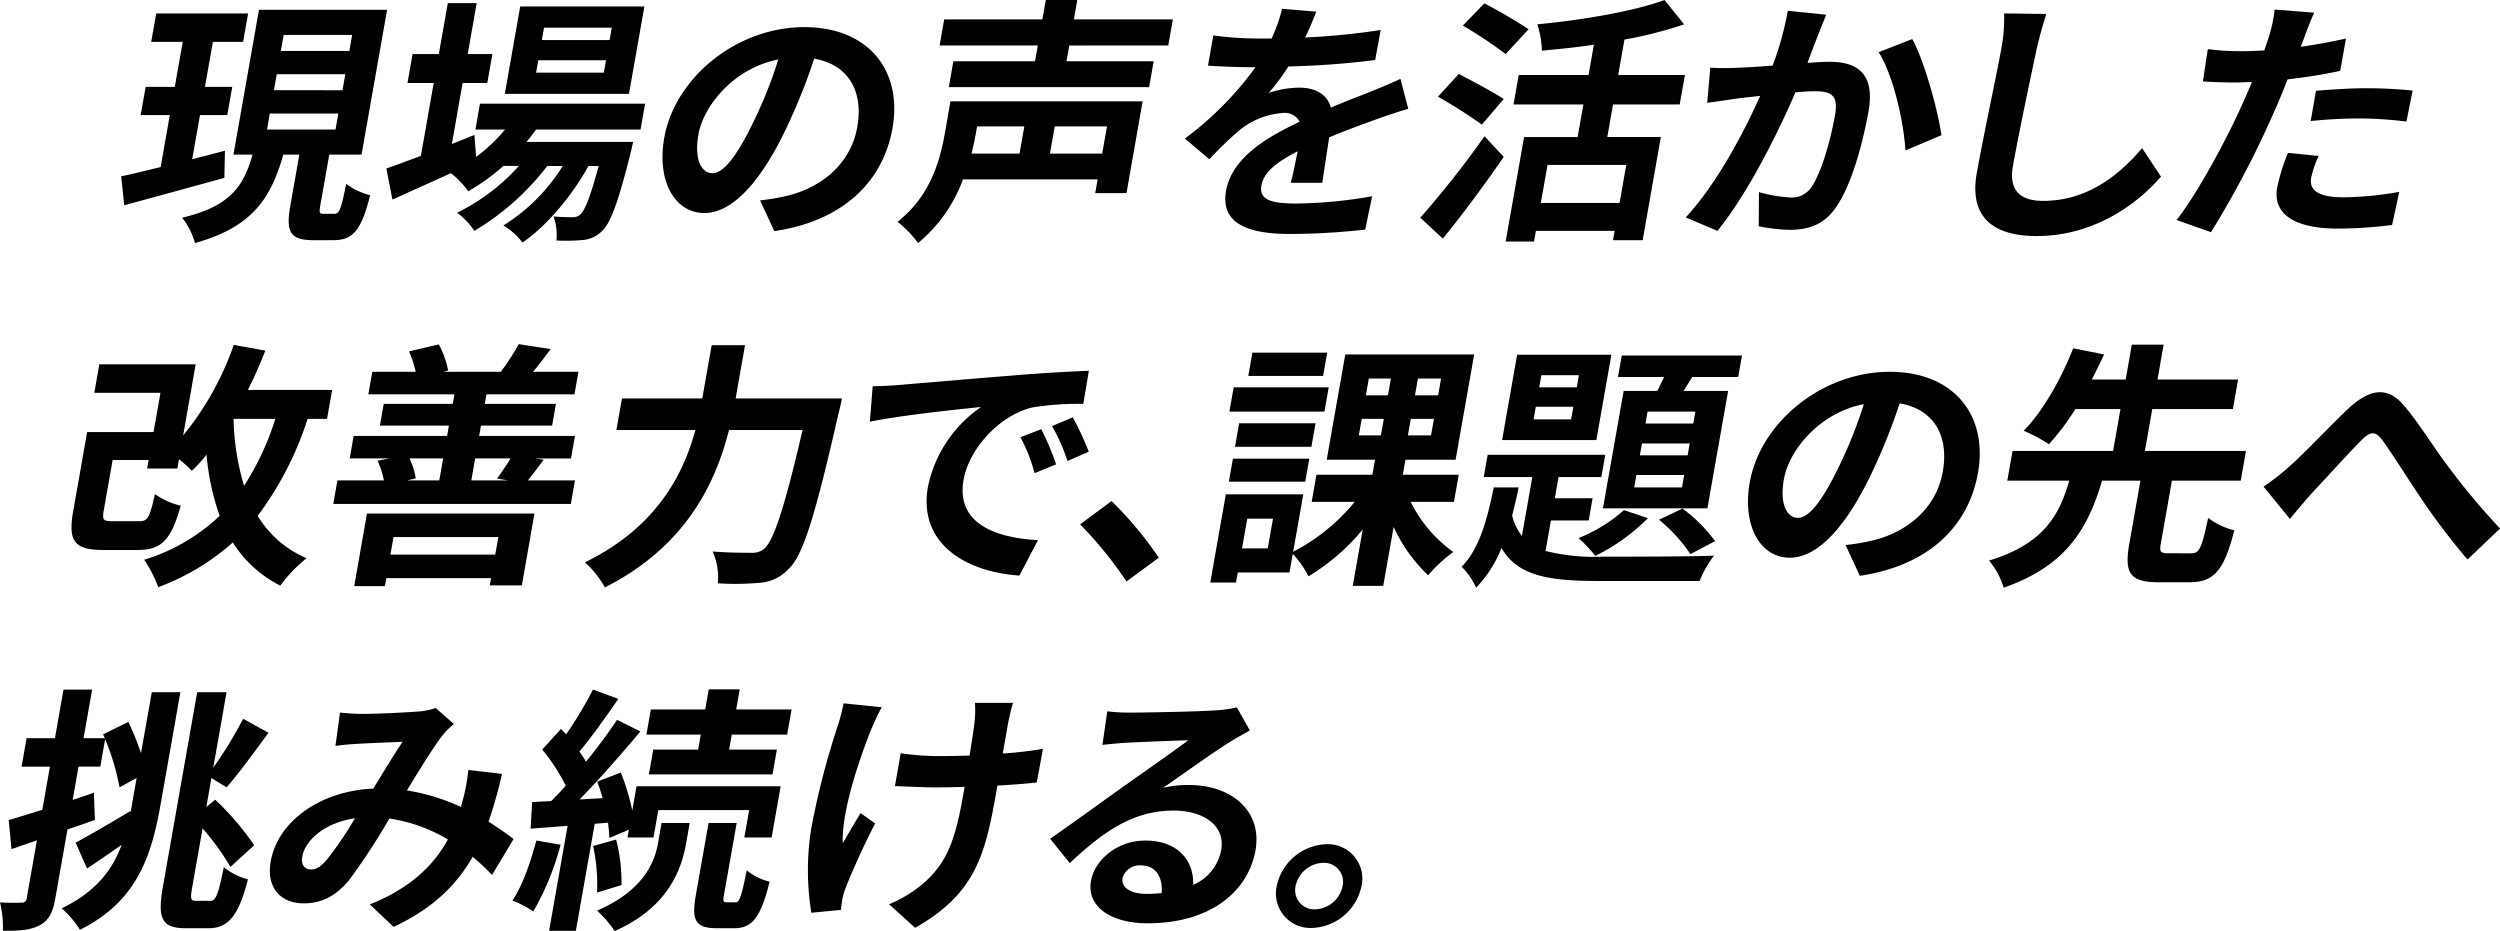
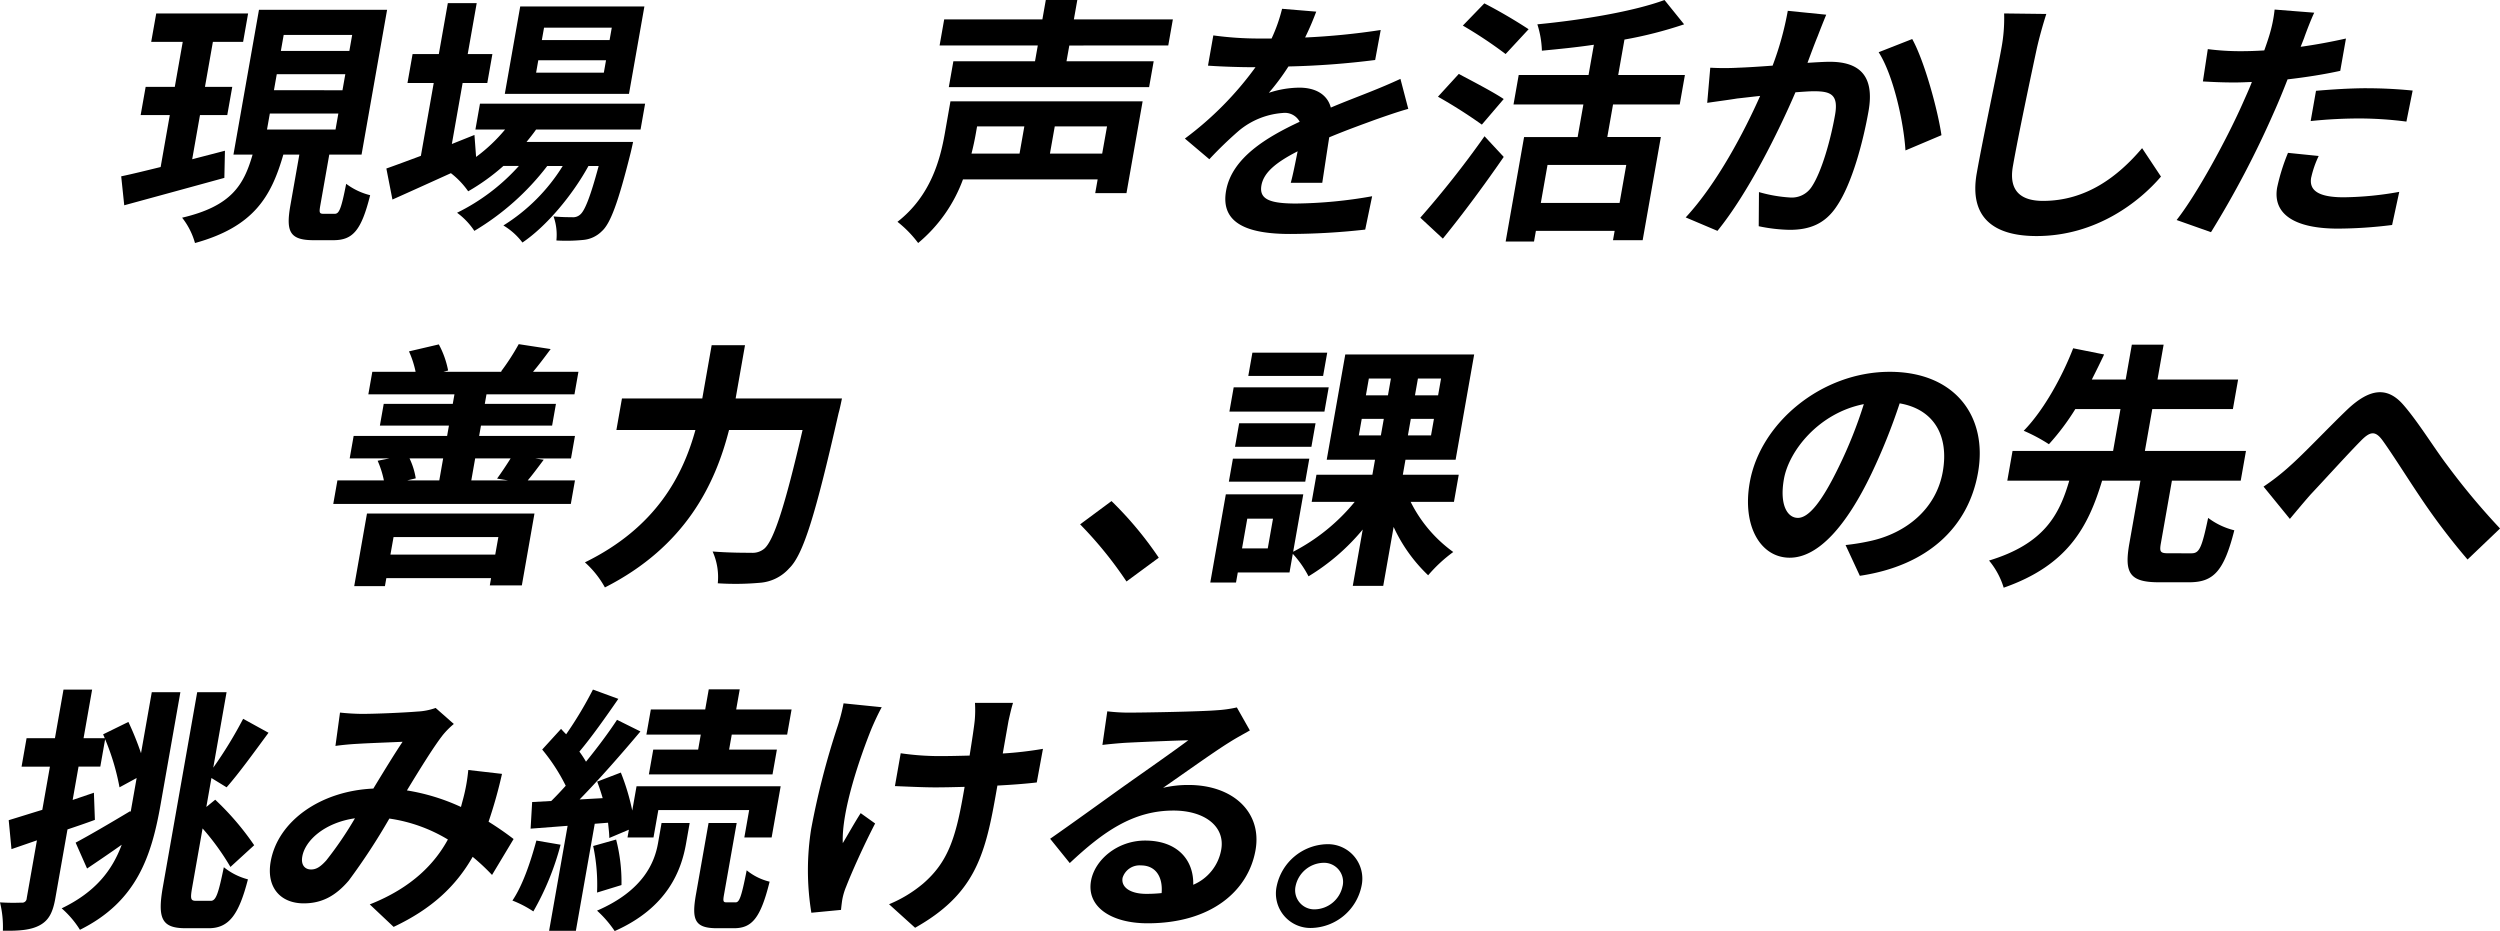
<svg xmlns="http://www.w3.org/2000/svg" id="グループ_126" data-name="グループ 126" width="400.021" height="148.978" viewBox="0 0 400.021 148.978">
  <defs>
    <clipPath id="clip-path">
      <rect id="長方形_157" data-name="長方形 157" width="400.021" height="148.978" />
    </clipPath>
  </defs>
  <g id="グループ_125" data-name="グループ 125" clip-path="url(#clip-path)">
    <path id="パス_661" data-name="パス 661" d="M35.9,28.462c-5.562,1.531-11.477,3.145-16.021,4.385l-.486-4.634c1.788-.372,3.942-.909,6.312-1.488L27.17,18.41H22.506l.8-4.51h4.663l1.27-7.2H24.193L25,2.151H39.7L38.9,6.7H34.064l-1.269,7.2h4.369l-.8,4.51H32l-1.247,7.073c1.718-.455,3.521-.91,5.239-1.365Zm17.637,5.751c.715,0,1.042-.663,1.855-4.8a10.646,10.646,0,0,0,3.837,1.82c-1.419,5.668-2.78,7.2-5.889,7.2H50.187c-3.864,0-4.456-1.406-3.72-5.585l1.43-8.108H45.335C43.388,31.483,40.611,36.28,31.2,38.887a11.564,11.564,0,0,0-2.059-4.054c7.932-1.862,9.875-5.254,11.275-10.094H37.353L41.438,1.572h20.5L57.852,24.739H52.685l-1.43,8.108c-.211,1.2-.156,1.366.558,1.366ZM42.723,20.727H53.688l.451-2.565H43.176Zm1.11-6.289H54.8l.453-2.565H44.285ZM44.941,8.15H55.9l.452-2.565H45.393Z" />
    <path id="パス_662" data-name="パス 662" d="M85.775,20.726c-.453.662-.99,1.324-1.528,1.985H101.3s-.239,1.118-.383,1.7c-2.01,8.067-3.266,11.377-4.612,12.577a4.793,4.793,0,0,1-3.021,1.406,27.225,27.225,0,0,1-4.257.083,8.767,8.767,0,0,0-.455-3.847c1.321.124,2.414.124,2.96.124a1.694,1.694,0,0,0,1.339-.455c.7-.621,1.575-2.73,2.919-7.736H94.155c-2.538,4.634-6.7,9.638-10.561,12.244a10.642,10.642,0,0,0-3.047-2.73,29.513,29.513,0,0,0,9.491-9.514H87.56A41.228,41.228,0,0,1,75.9,36.943a11.273,11.273,0,0,0-2.766-2.9,32.54,32.54,0,0,0,9.89-7.488H80.544a33.477,33.477,0,0,1-5.63,4.054,13.216,13.216,0,0,0-2.765-2.9c-3.287,1.49-6.574,2.979-9.356,4.22l-.972-4.965c1.523-.537,3.412-1.241,5.524-2.027L69.4,13.28H65.2l.817-4.634h4.2L71.656.5h4.621L74.84,8.646h3.948l-.817,4.634H74.023L72.3,23.042l3.616-1.448.263,3.517a26.377,26.377,0,0,0,4.638-4.385H76.07l.73-4.137h26.422l-.728,4.137Zm14.868-5.71H80.774L83.24,1.034h19.869ZM96.97,9.638H86.132l-.349,1.986H96.62Zm.92-5.212H87.052L86.7,6.412H97.539Z" />
-     <path id="パス_663" data-name="パス 663" d="M123.9,36.984l-2.282-4.923a35.354,35.354,0,0,0,4.022-.662c5.6-1.241,10.468-5.047,11.532-11.087,1.007-5.709-1.392-9.97-6.894-10.922a95.826,95.826,0,0,1-4.5,11.212c-3.994,8.357-8.51,13.486-13.09,13.486-4.663,0-7.638-5.047-6.4-12.038,1.684-9.557,11.523-17.707,22.4-17.707,10.418,0,15.715,7.116,14.125,16.134-1.539,8.73-8.046,14.893-18.915,16.507m-9.919-9.267c1.765,0,3.863-2.606,6.569-8.191a71.029,71.029,0,0,0,3.993-10.012c-7.179,1.407-11.983,7.447-12.785,12-.737,4.178.585,6.2,2.223,6.2" />
    <path id="パス_664" data-name="パス 664" d="M180.246,30.9h-5l.387-2.192h-21.55a23.937,23.937,0,0,1-7.171,10.177,17.986,17.986,0,0,0-3.309-3.392c5.308-4.137,6.834-9.929,7.577-14.148l.9-5.13h30.75ZM171.1,7.281,170.65,9.8H184.6l-.731,4.137h-32.05l.729-4.137h13.064l.445-2.523H150.343l.736-4.178H166.79l.548-3.1h5.041l-.548,3.1h15.838l-.737,4.178Zm-14.76,12.948-.211,1.2c-.176.993-.4,2.028-.681,3.144h7.688l.766-4.344Zm20.794,0H168.77L168,24.573h8.359Z" />
    <path id="パス_665" data-name="パス 665" d="M208.826,6a113.968,113.968,0,0,0,12.1-1.2l-.888,4.8a132.2,132.2,0,0,1-13.877,1.035,36.654,36.654,0,0,1-3.139,4.219,15.747,15.747,0,0,1,4.893-.828c2.562,0,4.473,1.076,5.025,3.186,2.36-.993,4.248-1.7,6.1-2.441,1.762-.7,3.349-1.365,5.041-2.15l1.255,4.8c-1.409.373-3.783,1.2-5.306,1.738-2.02.745-4.576,1.656-7.343,2.813-.366,2.317-.822,5.379-1.115,7.282h-5.041c.345-1.242.736-3.227,1.1-5.047-3.464,1.779-5.429,3.392-5.794,5.46-.4,2.275,1.464,2.9,5.58,2.9A73.375,73.375,0,0,0,219.554,31.4l-1.109,5.337a110.214,110.214,0,0,1-12.013.7c-6.594,0-11.19-1.573-10.25-6.909.934-5.3,6.559-8.605,11.779-11.046a2.687,2.687,0,0,0-2.693-1.406,12.351,12.351,0,0,0-7.057,2.855,62.011,62.011,0,0,0-4.708,4.549l-3.912-3.309a52.812,52.812,0,0,0,11.3-11.417h-.547c-1.722,0-4.774-.083-7.056-.249l.853-4.84a53.573,53.573,0,0,0,7.306.5h2.017a25.866,25.866,0,0,0,1.679-4.758l5.465.455c-.392,1.034-.927,2.4-1.78,4.137" />
    <path id="パス_666" data-name="パス 666" d="M227.259,34.833A156.2,156.2,0,0,0,237.538,21.8l3.071,3.309c-2.993,4.344-6.47,9.06-9.741,13.073Zm9.851-14.894a79.488,79.488,0,0,0-7.025-4.466l3.33-3.642c2.113,1.118,5.539,2.9,7.191,4.014Zm3.8-11.293a68.783,68.783,0,0,0-6.843-4.551L237.507.538a81.119,81.119,0,0,1,7.084,4.137ZM258.1,16.713l-.919,5.213h8.569l-2.91,16.506h-4.746l.262-1.489h-12.6l-.3,1.7h-4.537l2.947-16.713h8.57l.919-5.213H242.174L243.006,12H254.18l.853-4.841c-2.8.415-5.669.7-8.317.952a15.333,15.333,0,0,0-.726-4.219c7.265-.7,15.4-2.069,20.345-3.889l3.137,3.889a66.012,66.012,0,0,1-9.546,2.44l-1,5.668H269.6l-.832,4.716Zm2.116,9.681h-12.6l-1.072,6.081h12.6Z" />
    <path id="パス_667" data-name="パス 667" d="M290.846,5.791c-.512,1.241-1.076,2.772-1.632,4.262,1.4-.083,2.675-.167,3.557-.167,4.453,0,7.261,1.945,6.21,7.9-.861,4.882-2.631,11.584-5.072,15.183-1.9,2.9-4.41,3.806-7.561,3.806a25.926,25.926,0,0,1-4.938-.579l.039-5.461a22.851,22.851,0,0,0,5.014.869,3.793,3.793,0,0,0,3.463-1.779c1.551-2.358,2.98-7.364,3.7-11.459.584-3.31-.765-3.765-3.412-3.765-.671,0-1.736.082-2.927.165-2.7,6.289-7.542,16.093-12.48,22.175l-5.081-2.152c5.029-5.419,9.4-13.776,11.913-19.443-1.54.165-2.872.331-3.684.413-1.214.208-3.491.5-4.787.7l.488-5.626a40.843,40.843,0,0,0,4.5,0c1.309-.042,3.306-.166,5.477-.331a49.664,49.664,0,0,0,2.428-8.771l6.15.621c-.442,1.075-.969,2.4-1.362,3.433m19.806,15.845-5.765,2.441C304.605,19.485,302.943,12,300.6,8.356l5.371-2.11c1.978,3.558,4.113,11.459,4.679,15.39" />
    <path id="パス_668" data-name="パス 668" d="M325.91,7.736c-.956,4.467-2.927,13.734-3.831,18.864-.736,4.178,1.543,5.544,4.82,5.544,6.931,0,12.035-3.931,15.855-8.439l3.019,4.55c-3.388,3.971-10.331,9.515-19.908,9.515-6.89,0-10.817-2.979-9.57-10.053.977-5.543,3.316-16.423,3.943-19.981a25.8,25.8,0,0,0,.439-5.585l6.749.083c-.558,1.737-1.14,3.847-1.516,5.5" />
    <path id="パス_669" data-name="パス 669" d="M368.737,5.916c-.165.455-.386.992-.614,1.572,2.411-.332,4.844-.786,7.249-1.324l-.912,5.171c-2.622.579-5.558,1.034-8.431,1.366-.694,1.778-1.434,3.6-2.2,5.3A154.4,154.4,0,0,1,353.778,37.15l-5.5-1.945c3.25-4.137,7.975-12.825,10.55-18.616.491-1.116,1.031-2.275,1.494-3.475-.973.042-1.9.083-2.787.083-2.015,0-3.6-.083-5.052-.165l.785-5.172a40.884,40.884,0,0,0,5.234.331q1.828,0,3.8-.124.493-1.367.794-2.358a22.166,22.166,0,0,0,.862-4.179l6.34.5c-.533,1.117-1.239,2.979-1.567,3.889m1.08,22.463c-.322,1.82.7,3.186,5.192,3.186A52.643,52.643,0,0,0,383.9,30.7l-1.144,5.3a71.059,71.059,0,0,1-8.671.58c-7.057,0-10.457-2.4-9.721-6.578a31.943,31.943,0,0,1,1.734-5.544l4.912.5a15.818,15.818,0,0,0-1.193,3.434m8.9-14.272a73.1,73.1,0,0,1,7.328.372l-1,4.964a60.294,60.294,0,0,0-7.138-.5,75.164,75.164,0,0,0-8.18.414l.853-4.84c2.389-.207,5.451-.414,8.139-.414" />
-     <path id="パス_670" data-name="パス 670" d="M49.221,67.022a52.768,52.768,0,0,1-7.987,15.514,16.717,16.717,0,0,0,7.835,6.785,21.814,21.814,0,0,0-4.216,4.384,19.077,19.077,0,0,1-7.6-6.908,37.58,37.58,0,0,1-11.932,7.157,20.294,20.294,0,0,0-2.252-4.385,30.527,30.527,0,0,0,12.079-7.033,39.482,39.482,0,0,1-2.1-9.764A26.382,26.382,0,0,1,30.7,75.337a18.518,18.518,0,0,0-2.066-1.861l-.263,1.489H23.54l.241-1.365H18.026l-1.437,8.15C16.334,83.2,16.55,83.4,18.062,83.4h4.285c1.259,0,1.614-.579,2.446-4.343a11.736,11.736,0,0,0,4.124,1.86C27.337,86.549,25.779,88,22,88H16.537c-4.579,0-5.689-1.324-4.828-6.205l2.232-12.66H24.568l1.11-6.288H15.092l.8-4.551H31.311L29.305,69.669a47.429,47.429,0,0,0,8.1-14.478l5.048.91c-.841,2.151-1.76,4.261-2.789,6.288H53.146l-.817,4.633Zm-11.846,0a39.578,39.578,0,0,0,1.682,10.715,44.31,44.31,0,0,0,5-10.715Z" />
    <path id="パス_671" data-name="パス 671" d="M92,76.868l-.663,3.764H53.325l.664-3.764h7.436a15.374,15.374,0,0,0-1-3.144l1.872-.372H55.952l.635-3.6H71.542l.292-1.654H60.786l.613-3.475H72.447l.27-1.531H58.938l.635-3.6H66.5a15.3,15.3,0,0,0-1.062-3.268l4.776-1.117a14.5,14.5,0,0,1,1.489,4.178l-.75.207h9.409l-.2-.041A36.886,36.886,0,0,0,83,55.067l5.112.785c-1.046,1.407-1.979,2.648-2.826,3.641h7.268l-.635,3.6H77.842l-.27,1.531H88.956L88.343,68.1H76.959l-.292,1.654H92l-.635,3.6H85.609L87,73.559c-.99,1.323-1.818,2.44-2.558,3.309Zm-33.28,5.3h26.8L83.5,93.664H78.374l.2-1.159H61.817l-.226,1.283H56.677Zm4.252,3.763-.5,2.814H79.242l.5-2.814ZM65.53,73.352a11.42,11.42,0,0,1,.992,3.186l-1.359.33h5.125l.619-3.516Zm10.5,0-.619,3.516h5.881l-1.756-.289c.664-.911,1.521-2.193,2.165-3.227Z" />
    <path id="パス_672" data-name="パス 672" d="M134.721,63.754s-.341,1.7-.541,2.357c-3.743,16.465-5.678,22.67-7.9,24.822a6.958,6.958,0,0,1-4.694,2.317,43.851,43.851,0,0,1-6.735.082,10.025,10.025,0,0,0-.825-5.088c2.609.206,5.088.206,6.18.206a2.91,2.91,0,0,0,2.091-.661c1.487-1.282,3.283-6.7,6.12-18.988H116.651c-2.182,8.563-6.9,18.616-19.86,25.193a15.234,15.234,0,0,0-3.2-4.012C105,84.4,109.284,76.041,111.274,68.8H98.629l.89-5.047h12.854l1.5-8.522h5.335l-1.5,8.522Z" />
-     <path id="パス_673" data-name="パス 673" d="M143.79,61.6c3.579-.29,10.619-.91,18.416-1.53,4.393-.373,9.016-.621,12.021-.745l-.892,5.3a45.837,45.837,0,0,0-8.21.58c-5.316,1.323-10.081,6.66-10.948,11.583-1.2,6.826,4.835,9.265,11.911,9.638l-2.974,5.668c-8.719-.58-16.22-5.212-14.637-14.19A20.485,20.485,0,0,1,156.99,65.12c-4.022.413-12.752,1.323-17.807,2.357l.453-5.668c1.688-.041,3.341-.124,4.154-.206m25.192,12.7-3.441,1.408a25.821,25.821,0,0,0-2.264-5.751l3.335-1.283a41.323,41.323,0,0,1,2.37,5.626m5.23-2.027L170.8,73.765a29.156,29.156,0,0,0-2.46-5.584l3.314-1.407a49.5,49.5,0,0,1,2.56,5.5" />
    <path id="パス_674" data-name="パス 674" d="M172.828,83.9l5.024-3.724a57.7,57.7,0,0,1,7.561,9.061l-5.166,3.806a62.91,62.91,0,0,0-7.419-9.143" />
    <path id="パス_675" data-name="パス 675" d="M225.716,80.3a21.94,21.94,0,0,0,6.818,8.026,23.247,23.247,0,0,0-4.017,3.724,25.111,25.111,0,0,1-5.525-7.736l-1.663,9.432h-4.873l1.59-9.019a34.148,34.148,0,0,1-8.672,7.488,16.307,16.307,0,0,0-2.516-3.6l-.525,2.979h-8.275l-.285,1.613h-4.117L196.143,79.1h12.393l-1.619,9.184a31.248,31.248,0,0,0,9.851-7.985h-6.889l.765-4.342h8.949l.423-2.4h-7.73l2.969-16.838H235.88l-2.969,16.838h-8.022l-.423,2.4h8.947l-.766,4.342Zm-28.44-6.908H209.5l-.649,3.682H196.627Zm14.644-7.529H196.714l.686-3.889h15.206Zm-2.083,5.626H197.612l.663-3.764H210.5Zm-6.146,11.5h-4.116l-.839,4.758h4.116Zm8.018-22.836H199.736l.658-3.723h11.972Zm5.715,9.515h3.529l.467-2.648h-3.529Zm1.131-6.413h3.529l.474-2.688h-3.53Zm10.888,3.765h-3.7l-.467,2.648h3.7Zm1.138-6.453h-3.7l-.474,2.688h3.7Z" />
-     <path id="パス_676" data-name="パス 676" d="M247.3,88.161a32.149,32.149,0,0,0,9.166.911c2.856,0,14.324,0,17.8-.166a16.233,16.233,0,0,0-2.311,4.054H255.78c-7.9,0-12.968-.785-15.533-5.295a18.929,18.929,0,0,1-4.064,6.37,10.779,10.779,0,0,0-2.308-3.35c2.855-2.855,4.137-7.737,5.138-12.7H243c-.312,1.532-.659,3.021-1.047,4.51a8.853,8.853,0,0,0,1.566,3.268l1.663-9.432h-7.771l.627-3.558h18.819l-.627,3.558h-6.847l-.6,3.392h6.049l-.627,3.557h-6.049Zm8.129-17.747H240.348l2.407-13.652h15.081Zm-3.681-5.336h-6.007l-.357,2.027h6.007Zm.891-5.048h-6.007l-.343,1.945H252.3Zm11.046,22.877a31.568,31.568,0,0,1-8.417,6.041,22.921,22.921,0,0,0-2.688-2.855,24.391,24.391,0,0,0,7.257-4.468Zm1.489-20.352c.376-.7.724-1.49,1.107-2.235h-7.392l.606-3.434h19.238l-.605,3.434h-7.352l-1.4,2.235h7.141L273.2,81.336H256.485L259.8,62.555ZM269.482,76h-7.645l-.35,1.985h7.646Zm.891-5.047h-7.646l-.335,1.9h7.645Zm.9-5.089h-7.645l-.335,1.9h7.646Zm-2.063,15.514a23.967,23.967,0,0,1,5.214,5.213l-3.935,2.067a25.844,25.844,0,0,0-5.037-5.5Z" />
    <path id="パス_677" data-name="パス 677" d="M297.59,92.134l-2.283-4.923a35.719,35.719,0,0,0,4.024-.661c5.6-1.243,10.467-5.048,11.532-11.088,1.006-5.709-1.392-9.97-6.9-10.922a96,96,0,0,1-4.5,11.212c-3.994,8.356-8.511,13.486-13.09,13.486-4.663,0-7.638-5.047-6.4-12.039,1.684-9.557,11.523-17.706,22.4-17.706,10.418,0,15.716,7.116,14.126,16.134-1.539,8.729-8.045,14.893-18.915,16.507m-9.919-9.267c1.766,0,3.862-2.606,6.57-8.191a71.193,71.193,0,0,0,3.992-10.012c-7.18,1.407-11.983,7.447-12.786,12-.737,4.178.587,6.2,2.224,6.2" />
    <path id="パス_678" data-name="パス 678" d="M350.643,88.534c1.26,0,1.65-.785,2.679-5.667a11.449,11.449,0,0,0,4.187,1.985c-1.656,6.536-3.314,8.316-7.22,8.316h-4.874c-4.705,0-5.527-1.53-4.7-6.205l1.773-10.053h-6.133c-2.224,7.363-5.452,13.527-15.748,17.126a12.39,12.39,0,0,0-2.343-4.343C327.1,87,329.507,82.371,331.1,76.91h-9.914l.839-4.758h16.089l1.181-6.7h-7.225a38.14,38.14,0,0,1-4.227,5.626,26.834,26.834,0,0,0-4.031-2.151c3.328-3.393,6.288-8.977,7.913-13.2l4.95.992c-.6,1.283-1.257,2.607-1.967,4.013h5.419l.985-5.584H346.2l-.985,5.584h12.9l-.832,4.717h-12.9l-1.181,6.7h16.173l-.839,4.758H347.526l-1.773,10.053c-.24,1.364-.067,1.571,1.235,1.571Z" />
    <path id="パス_679" data-name="パス 679" d="M366.318,74.634c2.282-1.986,6.269-6.247,9.4-9.226,3.517-3.268,6.3-3.557,8.847-.621,2.375,2.731,4.984,6.993,7,9.64a112.1,112.1,0,0,0,8.463,10.136l-5.2,4.964a105.8,105.8,0,0,1-7.5-9.887c-2.065-3.062-4.522-6.992-6.11-9.184-1.185-1.614-2.021-1.407-3.508.124-2.046,2.068-5.75,6.163-7.973,8.522-1.206,1.365-2.434,2.854-3.339,3.929l-4.213-5.17a36.318,36.318,0,0,0,4.14-3.227" />
    <path id="パス_680" data-name="パス 680" d="M24.287,110.753h4.578l-3.173,18c-1.459,8.274-3.827,15.514-12.9,20.023a15.155,15.155,0,0,0-2.924-3.434c5.416-2.606,8.088-6.081,9.607-10.177-1.871,1.325-3.827,2.648-5.543,3.806L12.1,134.83c2.178-1.158,5.5-3.1,8.745-5.046l.056.165.219-1.241.744-4.22-2.741,1.49a37.35,37.35,0,0,0-2.3-7.695l-.774,4.384H12.566L11.626,128l3.4-1.158.157,4.344c-1.438.538-2.912,1.034-4.385,1.53l-1.941,11c-.4,2.275-1.04,3.518-2.439,4.3s-3.234.951-5.957.91A16.453,16.453,0,0,0,0,144.387a33.166,33.166,0,0,0,3.436.041.717.717,0,0,0,.838-.7l1.634-9.266-4.071,1.406-.443-4.632c1.509-.456,3.334-1.035,5.375-1.656l1.218-6.909H3.451l.8-4.549H8.79l1.371-7.778H14.74l-1.371,7.778h3.4L16.5,117.5l4.045-1.985a47.125,47.125,0,0,1,2.018,5.006Zm9.445,33.386c.841,0,1.221-1.2,2.083-5.378a10.188,10.188,0,0,0,3.857,1.943c-1.453,5.626-3.015,7.82-6.293,7.82H29.725c-3.781,0-4.576-1.448-3.664-6.619l5.492-31.152h4.7l-2.13,12.08a67.659,67.659,0,0,0,4.782-7.818l4.059,2.233c-2.262,3.062-4.765,6.537-6.707,8.73l-2.426-1.49-.816,4.633,1.422-1.159a43.738,43.738,0,0,1,6.235,7.281l-3.8,3.476a39.519,39.519,0,0,0-4.458-6.164l-1.657,9.391c-.335,1.9-.26,2.193.621,2.193Z" />
    <path id="パス_681" data-name="パス 681" d="M57.861,114.228c2.4,0,6.883-.206,8.887-.372a10.114,10.114,0,0,0,2.959-.579l2.908,2.565a12.81,12.81,0,0,0-1.734,1.737c-1.406,1.779-3.637,5.378-5.77,8.895a33.059,33.059,0,0,1,8.649,2.647c.129-.5.252-.951.374-1.407a28.006,28.006,0,0,0,.795-4.509l5.395.621a73.261,73.261,0,0,1-2.15,7.654c1.59.992,2.935,1.944,4.006,2.771L78.73,140a33.837,33.837,0,0,0-3.1-2.9c-2.673,4.674-6.507,8.315-12.647,11.211l-3.818-3.6c6.816-2.689,10.452-6.62,12.5-10.384a25,25,0,0,0-9.366-3.35,101,101,0,0,1-6.5,9.927c-2.118,2.483-4.338,3.641-7.2,3.641-3.695,0-6.023-2.523-5.286-6.7,1.131-6.412,7.915-11.293,16.423-11.666,1.658-2.73,3.373-5.543,4.681-7.488-1.7.083-5.33.207-7.284.331-.847.042-2.339.166-3.46.331l.73-5.336c1.113.124,2.527.206,3.451.206m-8.089,24.9c.841,0,1.5-.414,2.44-1.448a57.884,57.884,0,0,0,4.591-6.743c-4.828.7-7.97,3.516-8.428,6.123-.243,1.364.431,2.068,1.4,2.068" />
    <path id="パス_682" data-name="パス 682" d="M89.7,135.161a43.665,43.665,0,0,1-4.361,10.673,17.2,17.2,0,0,0-3.347-1.737c1.648-2.44,2.885-6.123,3.834-9.6Zm5.463-3.35-3.019,17.126H87.86l2.962-16.8-5.92.455.247-4.261,3.055-.165c.761-.745,1.537-1.572,2.319-2.44a29.684,29.684,0,0,0-3.767-5.793l3.02-3.31c.243.29.528.579.814.869a62.164,62.164,0,0,0,4.286-7.156l4.063,1.488c-1.973,2.855-4.272,6.123-6.234,8.441a16.107,16.107,0,0,1,1.059,1.612c1.88-2.316,3.64-4.675,4.964-6.7l3.745,1.861c-2.924,3.476-6.5,7.571-9.731,10.88l3.692-.207c-.261-.909-.563-1.819-.879-2.647l3.784-1.448a35.48,35.48,0,0,1,1.826,6.081l.686-3.888h23.062L123.468,134H119.1l.773-4.386H105.339L104.565,134h-4.159l.22-1.242-3.133,1.325c0-.7-.108-1.531-.2-2.441Zm3.421,2.523a27.062,27.062,0,0,1,.858,7.282l-3.908,1.2a29.8,29.8,0,0,0-.62-7.448Zm7.271-2.648h4.5l-.584,3.309c-.752,4.262-2.936,10.219-11.414,13.983a17.767,17.767,0,0,0-2.825-3.268c7.457-3.226,9.226-7.777,9.758-10.8Zm6.276-14.148h-8.7l.708-4.013h8.7l.569-3.227h4.957l-.569,3.227h8.863l-.708,4.013h-8.863l-.423,2.4h7.645l-.7,3.971H103.826l.7-3.971h7.184Zm5.557,26.849c.588,0,.915-.663,1.788-5.13a9.249,9.249,0,0,0,3.669,1.819c-1.464,5.917-2.868,7.448-5.723,7.448h-2.69c-3.57,0-4.094-1.324-3.371-5.42l2.014-11.418h4.5L115.857,143.1c-.2,1.117-.142,1.283.4,1.283Z" />
    <path id="パス_683" data-name="パス 683" d="M139.485,116.5c-1.859,4.593-4.862,13.281-4.631,18.41.772-1.282,1.878-3.268,2.862-4.8l2.312,1.655c-1.845,3.557-3.716,7.736-4.636,10.1a10.2,10.2,0,0,0-.61,2.026c-.073.414-.155,1.117-.214,1.7l-4.744.455a42.231,42.231,0,0,1-.031-13.4,125,125,0,0,1,4.255-16.506,30.277,30.277,0,0,0,.929-3.6l6.107.62c-.553.993-1.235,2.482-1.6,3.35m21.9-1.24c-.153.868-.532,3.02-.934,5.295a59.43,59.43,0,0,0,6.432-.745l-.99,5.378c-1.716.207-3.93.373-6.3.5-.124.7-.233,1.323-.307,1.737-1.721,9.764-3.535,15.762-12.862,21.016l-4.168-3.765a20.737,20.737,0,0,0,5.457-3.309c3.818-3.31,5.139-6.992,6.371-13.984q.111-.62.263-1.488c-1.6.041-3.165.083-4.72.083-1.8,0-4.387-.124-6.431-.207l.925-5.254a43.275,43.275,0,0,0,6.263.455c1.513,0,3.159-.042,4.762-.083.366-2.316.7-4.468.817-5.585a18.748,18.748,0,0,0,.041-2.854h6.091c-.286.91-.5,1.9-.706,2.813" />
    <path id="パス_684" data-name="パス 684" d="M180.958,114.022c2.226,0,11.245-.166,13.676-.373a20.154,20.154,0,0,0,3.273-.454l2.081,3.68c-1.075.622-2.186,1.2-3.276,1.9-2.546,1.573-7.6,5.213-10.61,7.281a17.713,17.713,0,0,1,4.072-.454c7.141,0,11.787,4.384,10.721,10.424-1.152,6.537-7.105,11.708-17.271,11.708-5.839,0-9.783-2.648-9.053-6.785.59-3.351,4.2-6.453,8.657-6.453,5.209,0,7.805,3.143,7.7,7.074a7.492,7.492,0,0,0,4.48-5.627c.656-3.723-2.68-6.246-7.637-6.246-6.427,0-11.218,3.35-16.6,8.4l-3.138-3.888c3.4-2.358,9.226-6.578,12.062-8.6,2.687-1.9,7.669-5.378,10.042-7.157-2.151.041-7.991.289-10.24.413-1.149.083-2.514.207-3.5.331l.78-5.378a28.856,28.856,0,0,0,3.787.207m2.448,29a22.812,22.812,0,0,0,2.458-.124c.222-2.689-1.025-4.427-3.294-4.427a2.842,2.842,0,0,0-2.955,1.987c-.27,1.531,1.27,2.564,3.791,2.564" />
    <path id="パス_685" data-name="パス 685" d="M217.854,141.781a8.4,8.4,0,0,1-7.987,6.7,5.52,5.52,0,0,1-5.582-6.7,8.431,8.431,0,0,1,7.945-6.7,5.509,5.509,0,0,1,5.624,6.7m-3.025,0a3.051,3.051,0,0,0-3.124-3.724,4.677,4.677,0,0,0-4.4,3.724,3.061,3.061,0,0,0,3.082,3.723,4.648,4.648,0,0,0,4.437-3.723" />
  </g>
</svg>